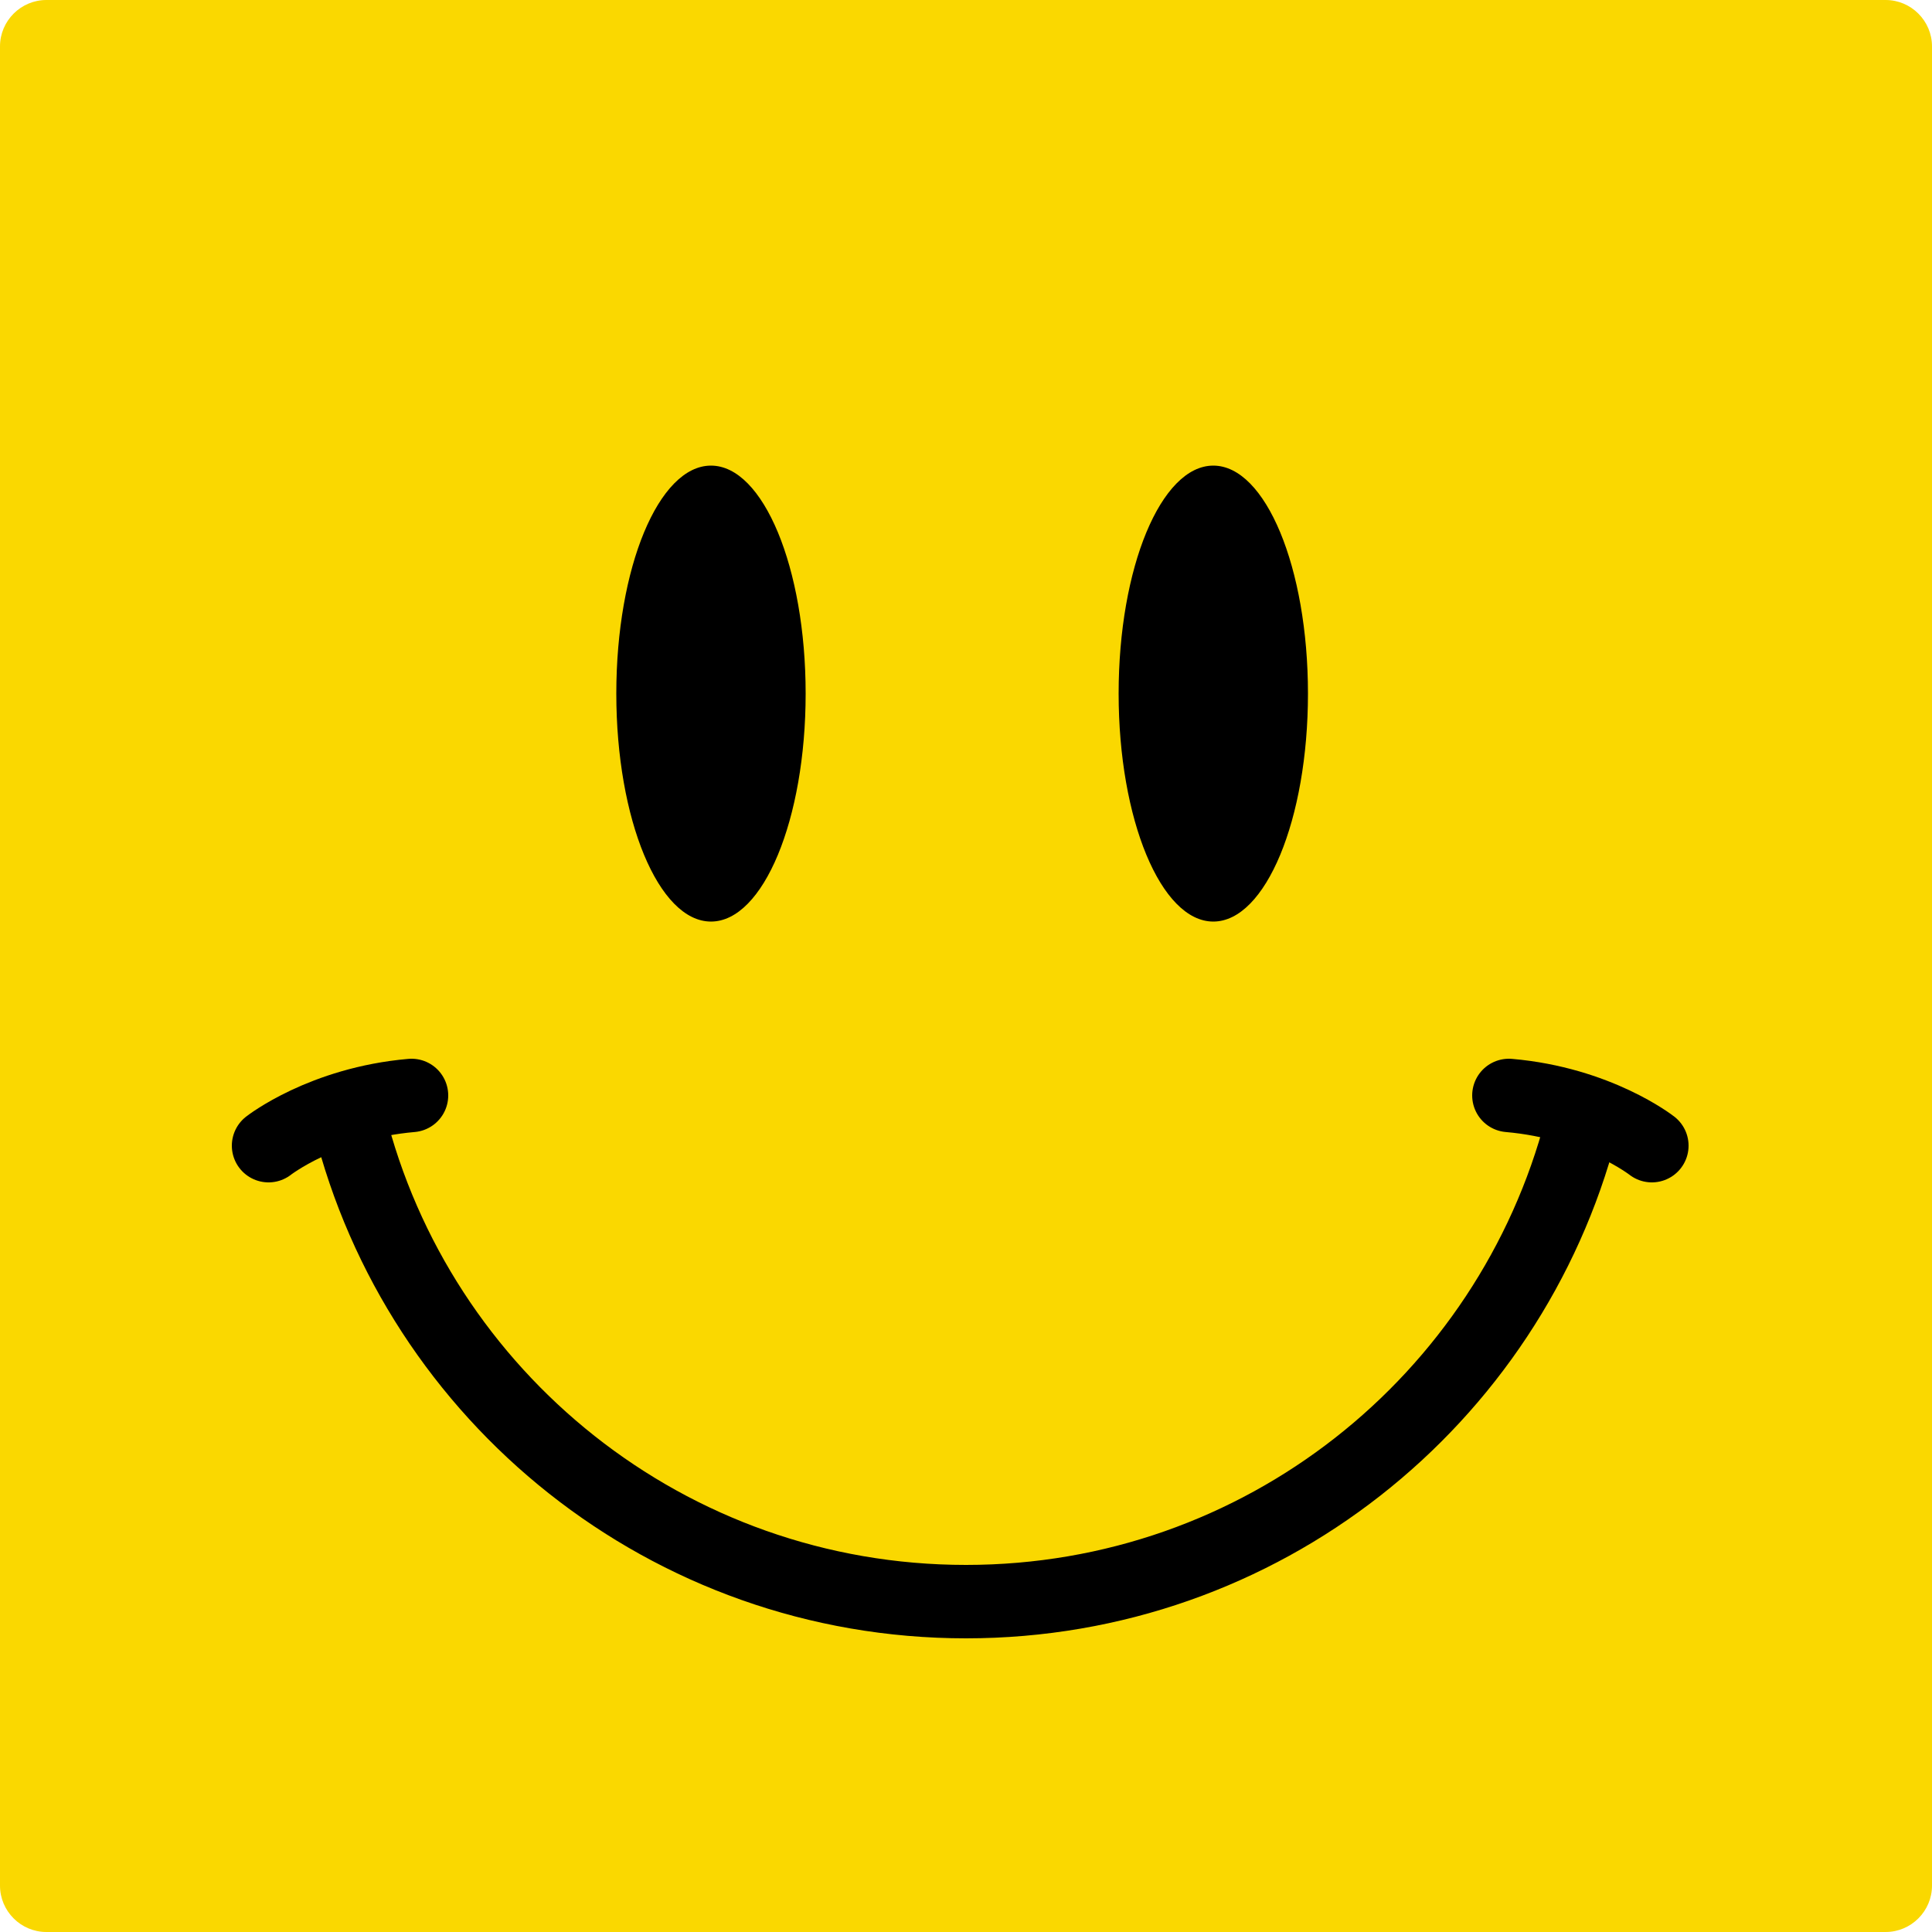
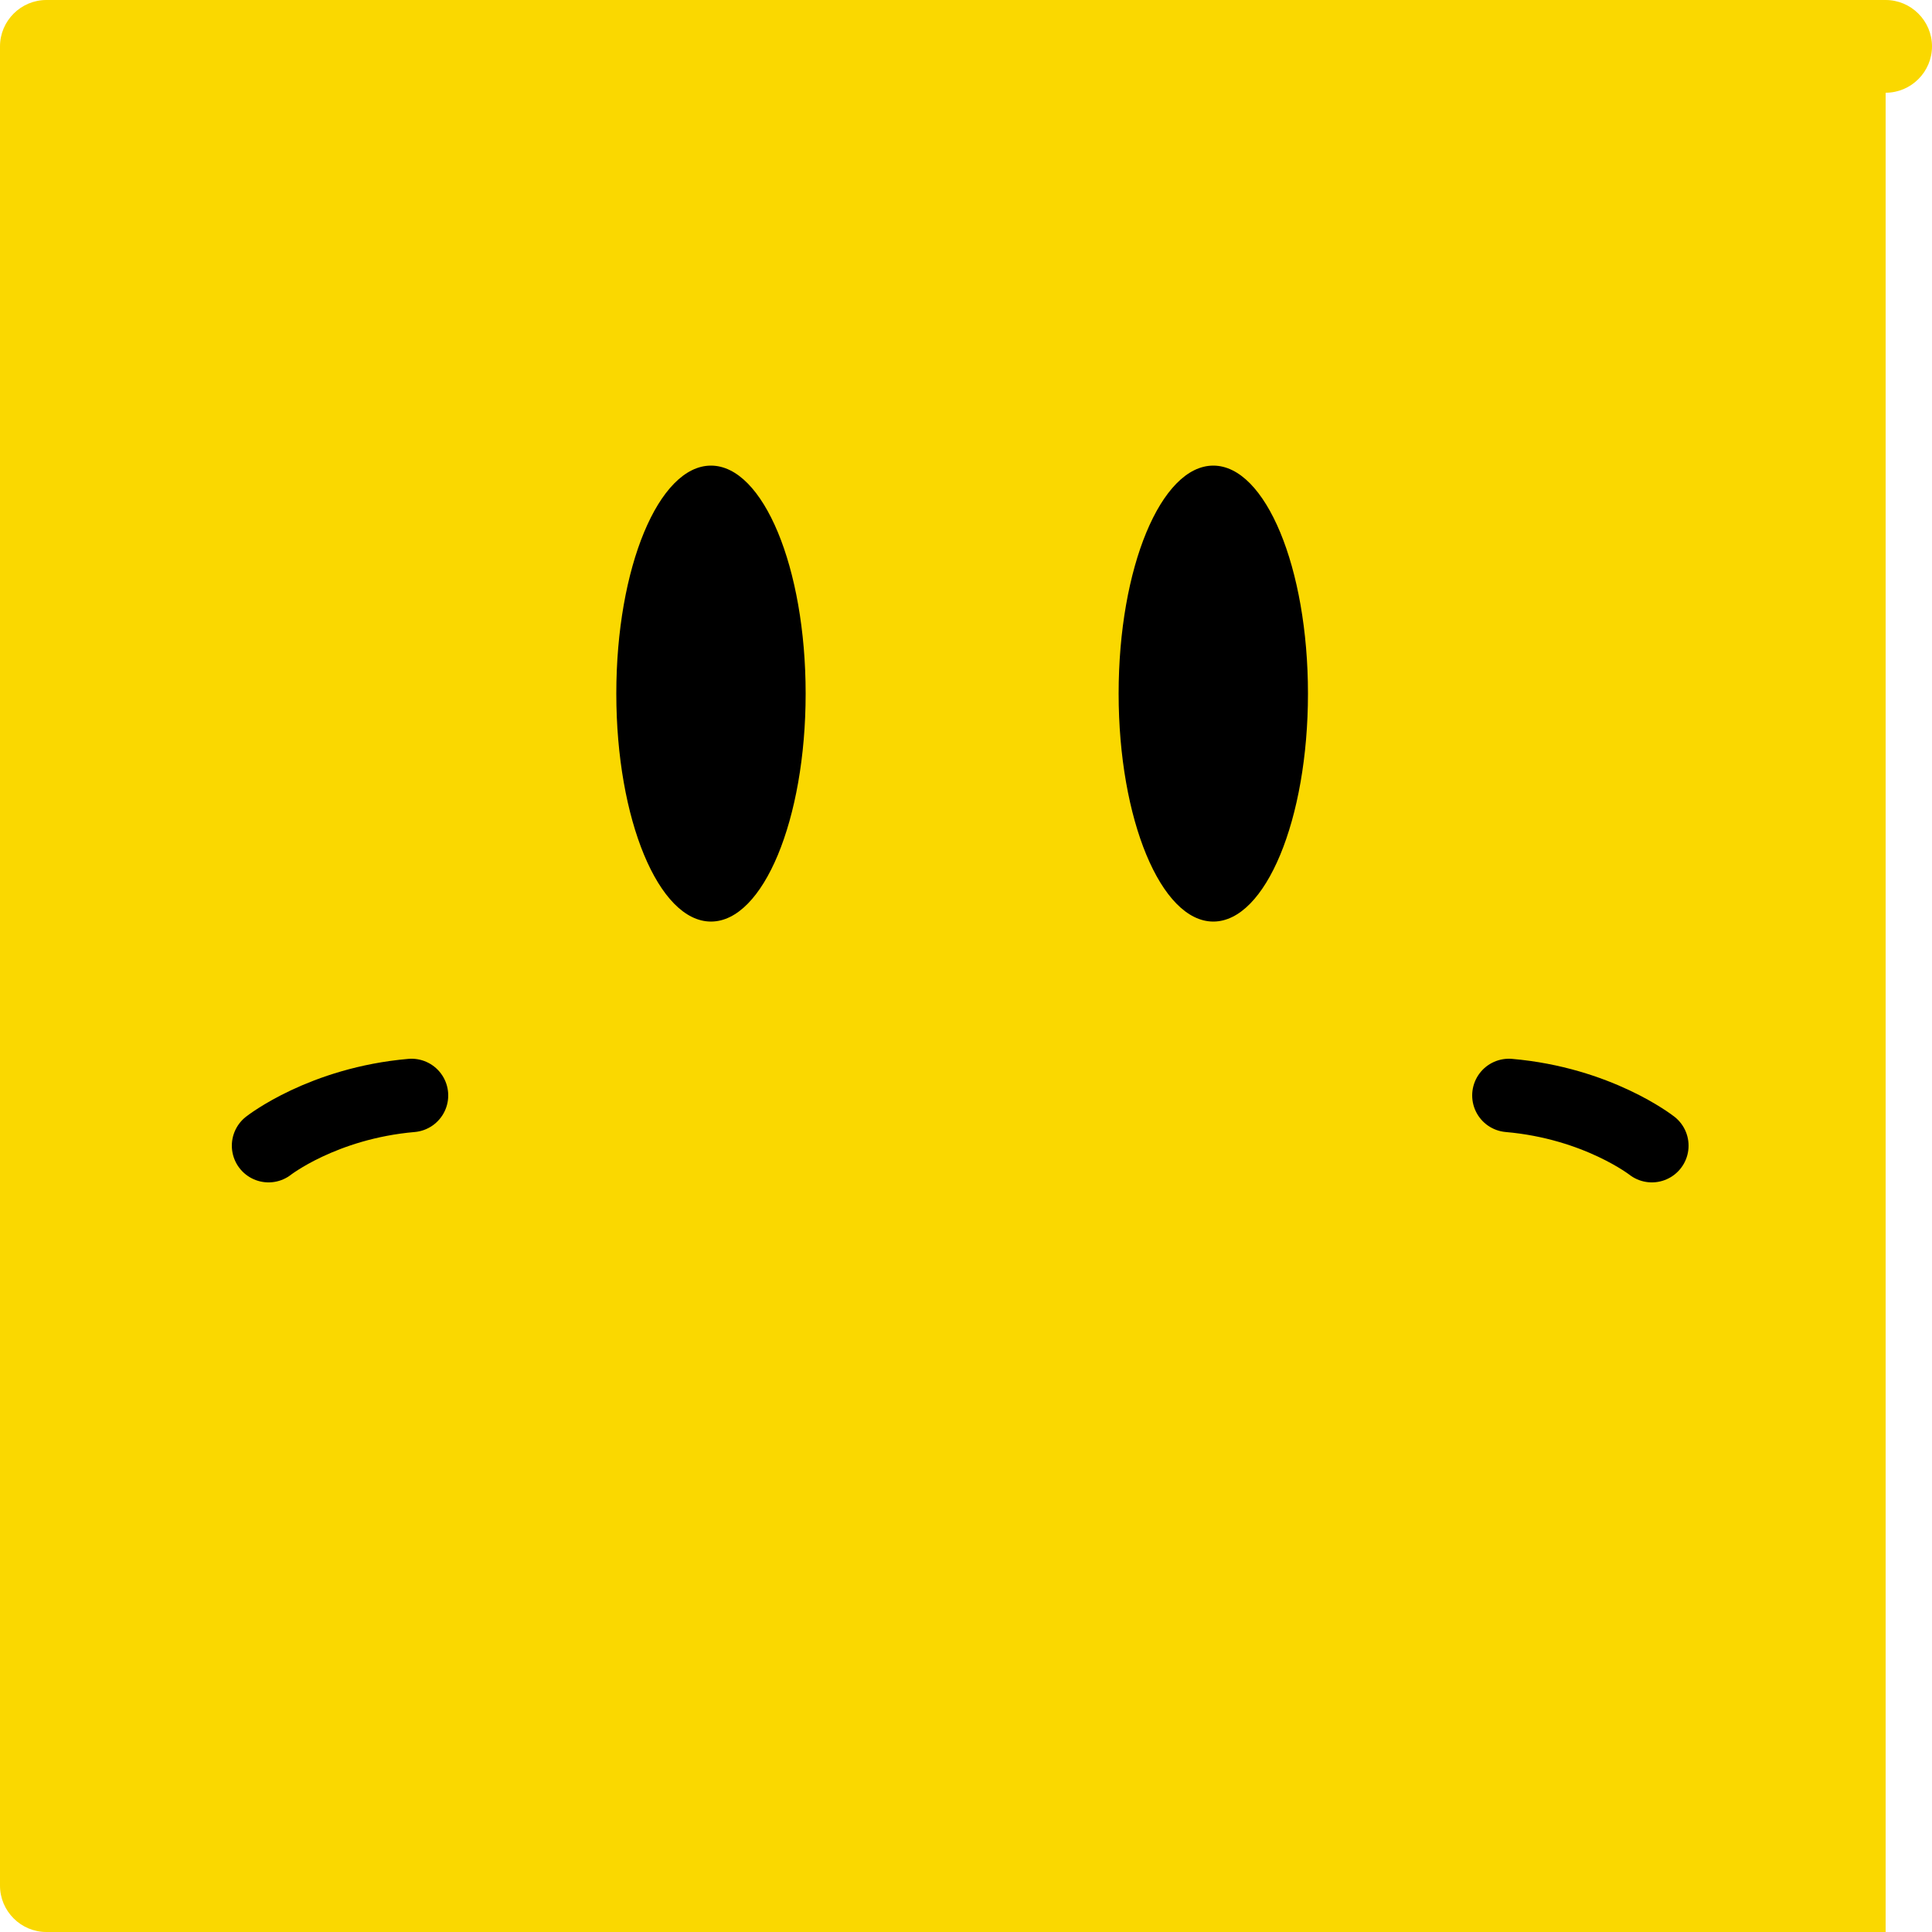
<svg xmlns="http://www.w3.org/2000/svg" enable-background="new 0 0 500 500" viewBox="0 0 500 500">
-   <path d="m488 500h-476c-6.6 0-12-5.4-12-12v-476c0-6.6 5.4-12 12-12h476c6.6 0 12 5.4 12 12v476c0 6.6-5.4 12-12 12z" fill="#fad800" />
+   <path d="m488 500h-476c-6.6 0-12-5.4-12-12v-476c0-6.6 5.4-12 12-12h476c6.6 0 12 5.4 12 12c0 6.6-5.4 12-12 12z" fill="#fad800" />
  <ellipse cx="184" cy="179.5" rx="24.5" ry="59" />
  <ellipse cx="314" cy="179.5" rx="24.5" ry="59" />
  <g fill="none" stroke="#000" stroke-linecap="round" stroke-miterlimit="10" stroke-width="19">
-     <path d="m409.2 291.7c-18.5 70.7-82.7 122.8-159.2 122.8-77.1 0-141.8-53-159.6-124.5" />
    <path d="m69.5 296.5s14-11 37-13" />
    <path d="m427.5 296.5s-14-11-37-13" />
  </g>
</svg>